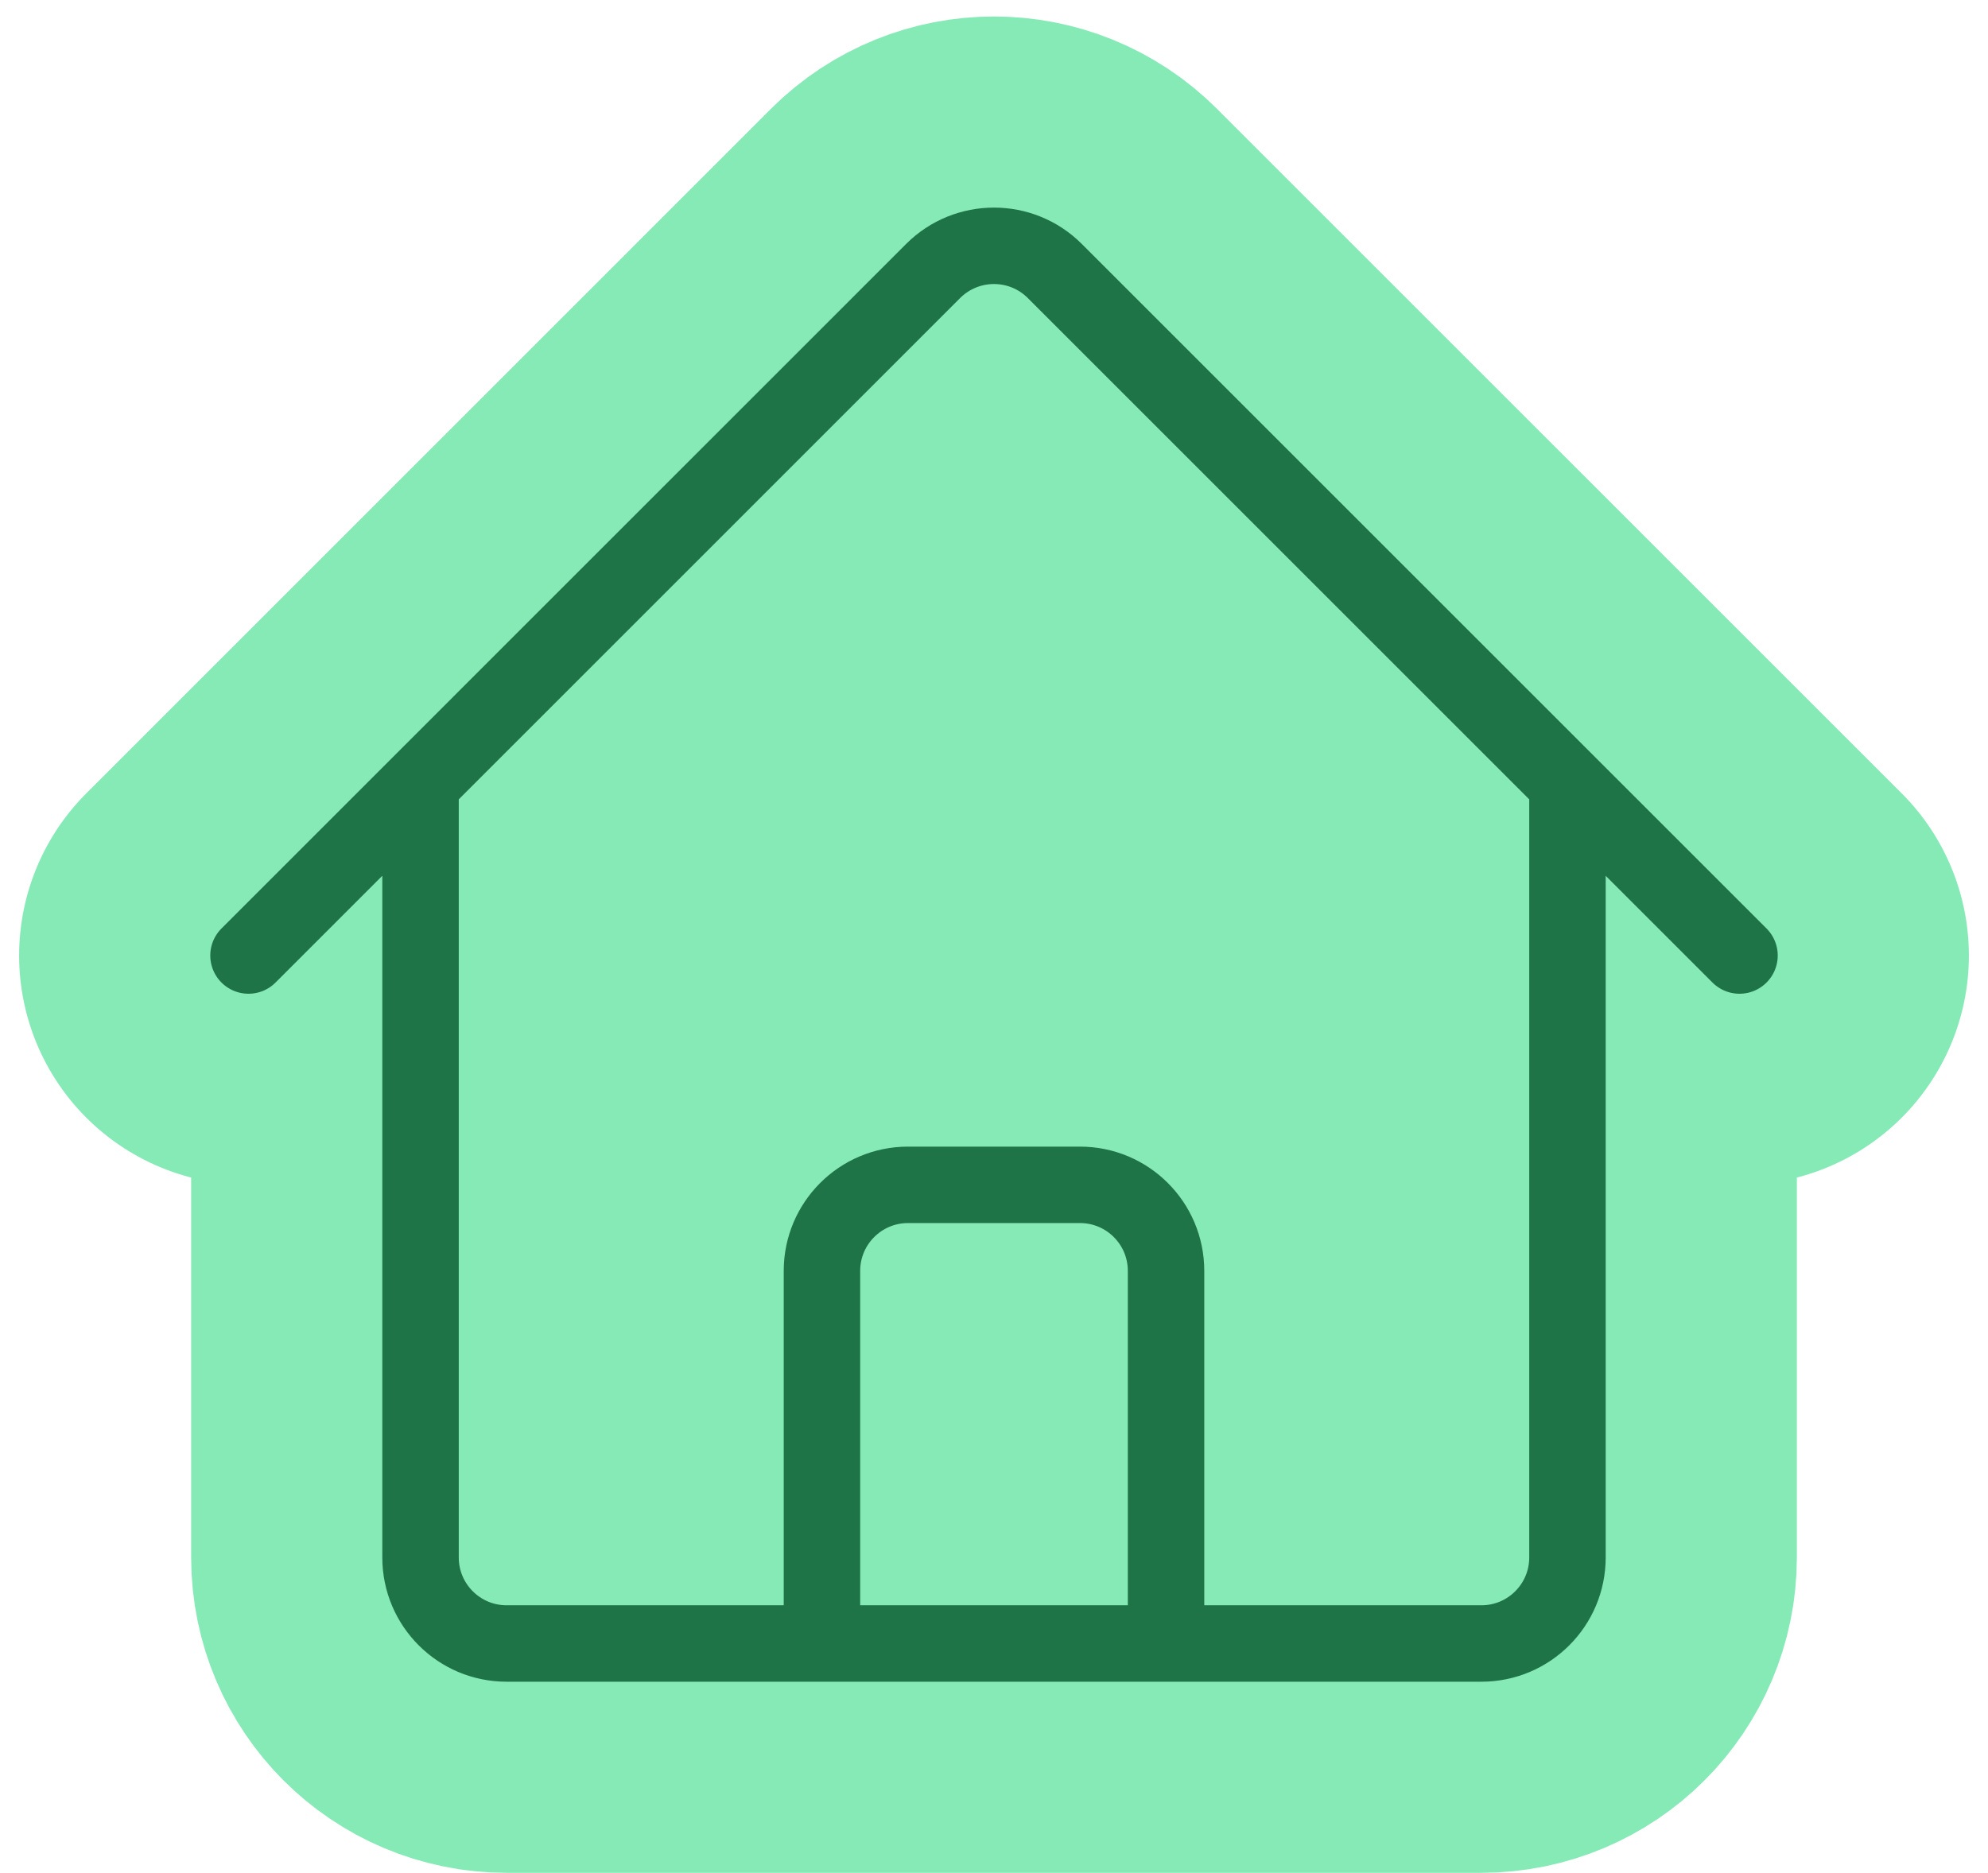
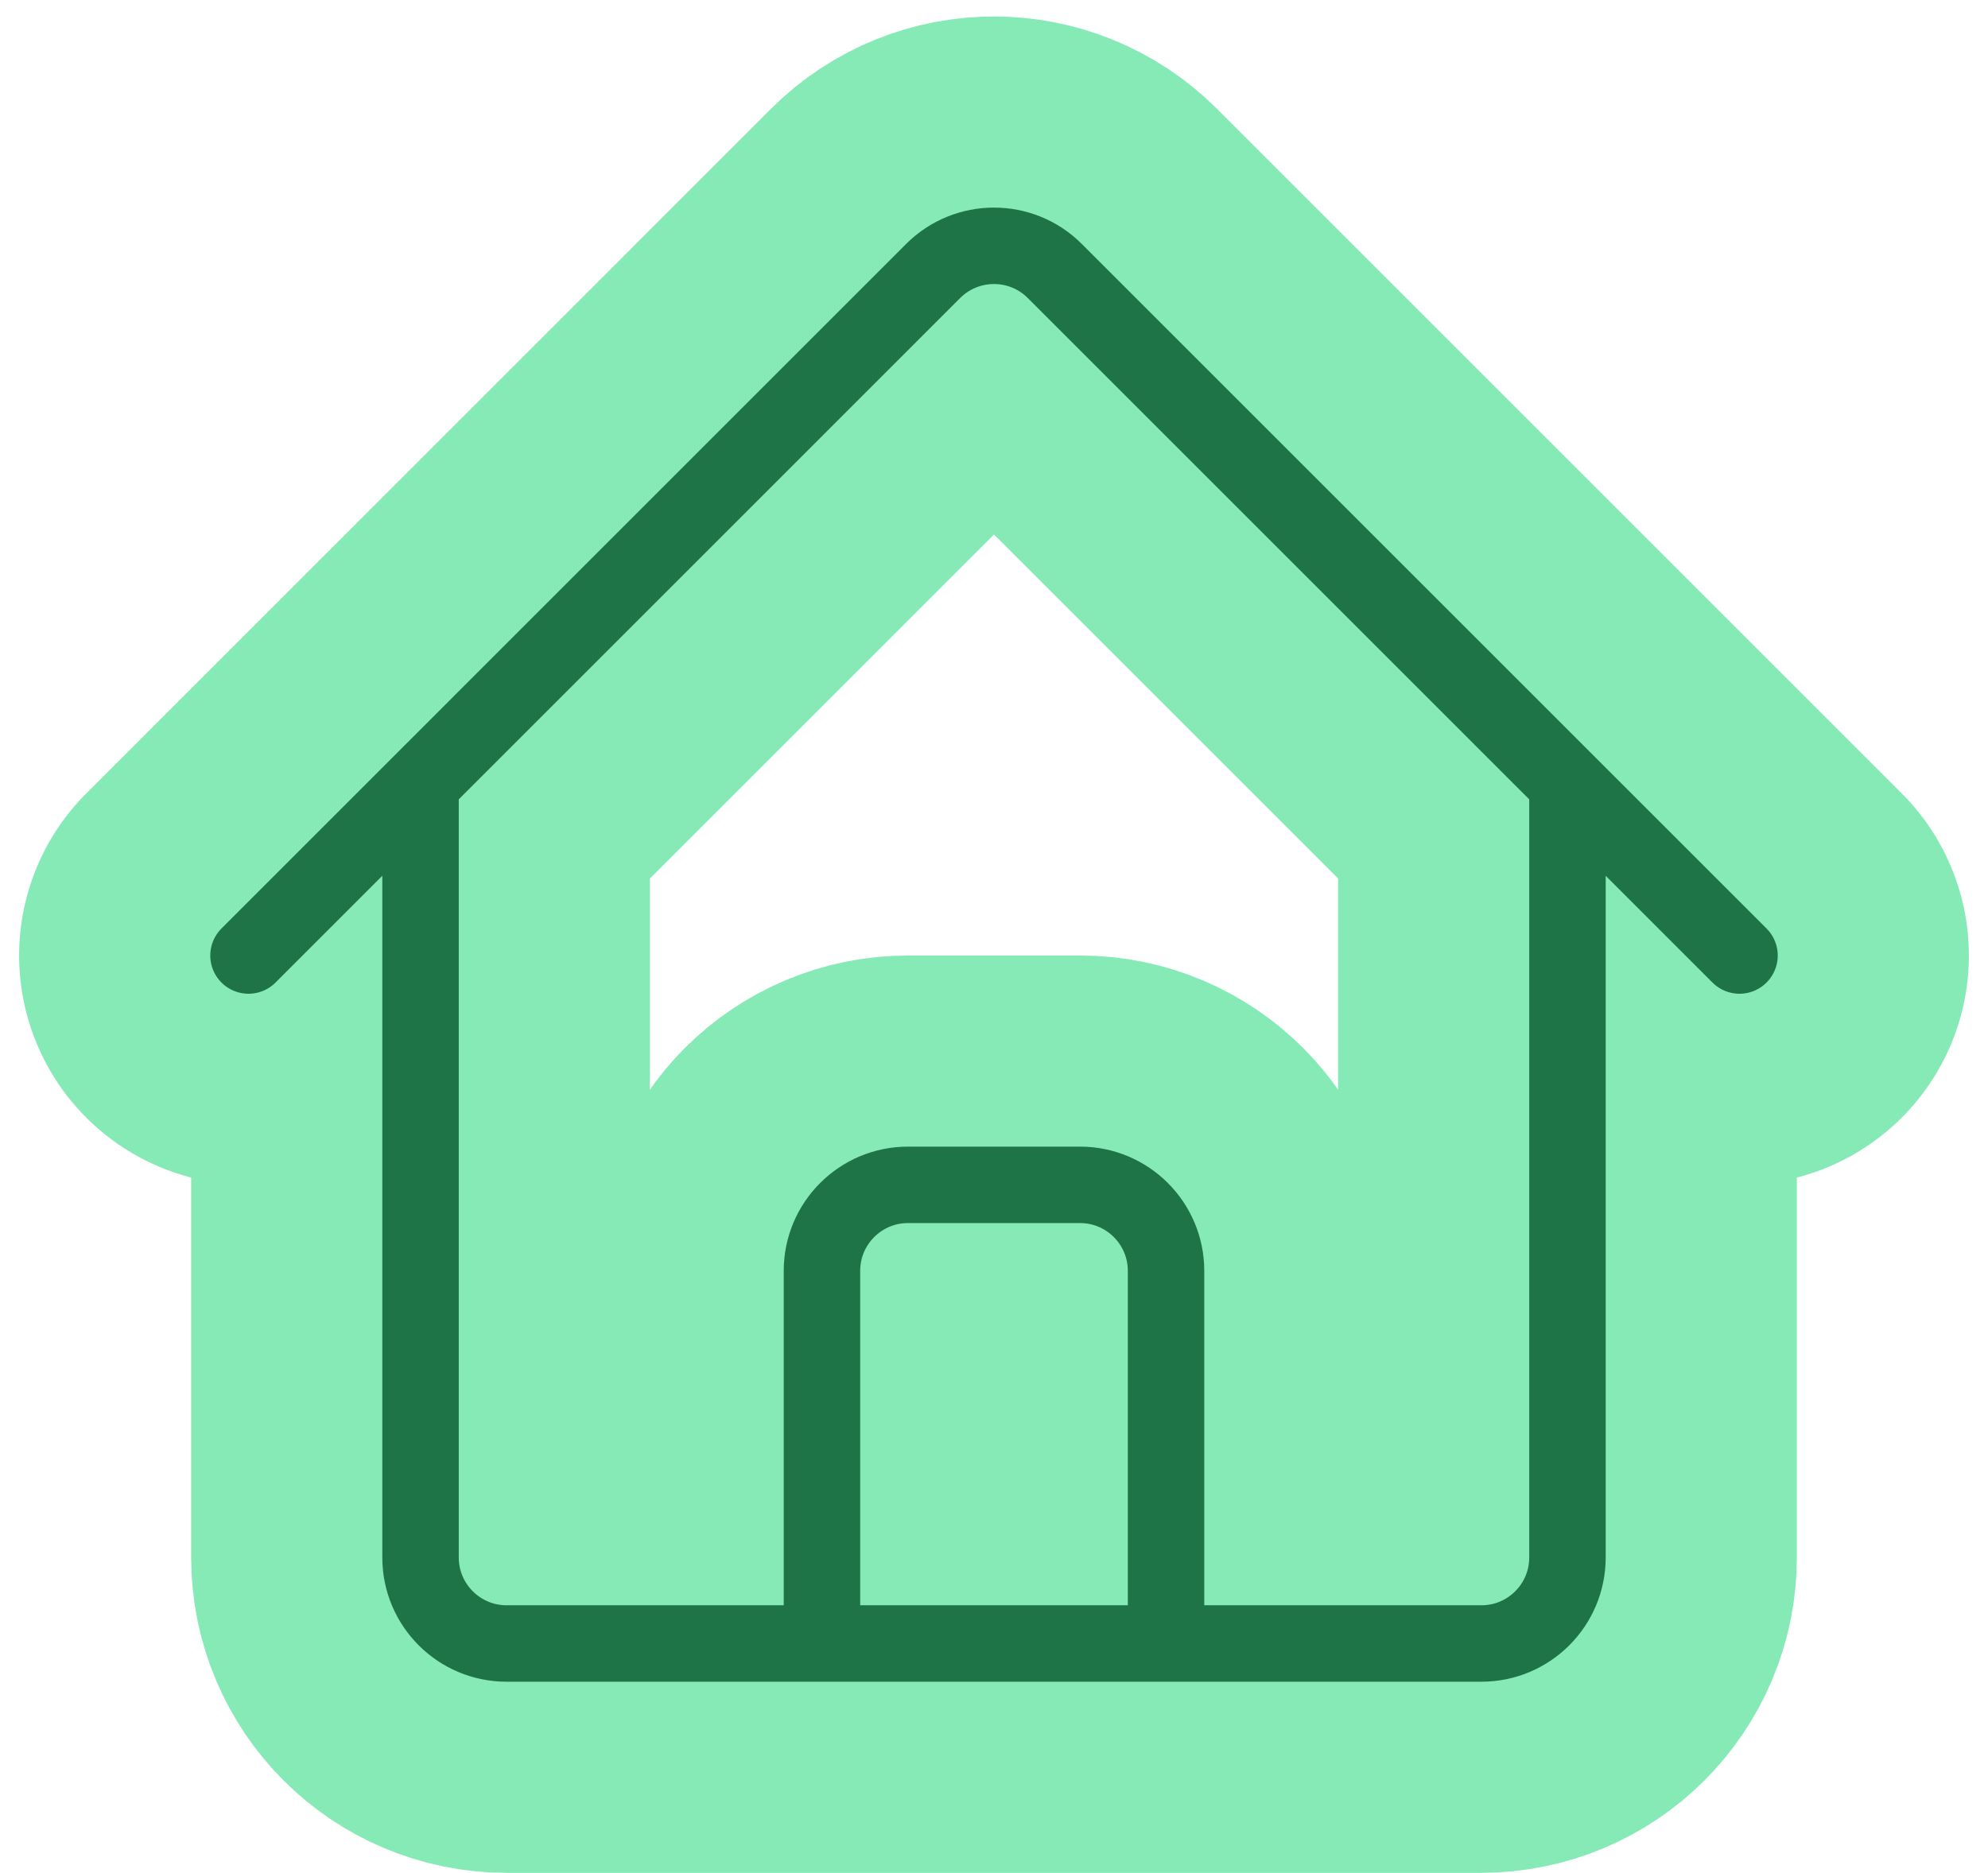
<svg xmlns="http://www.w3.org/2000/svg" width="52" height="49" viewBox="0 0 52 49" fill="none">
-   <rect x="16" y="19" width="22" height="10" fill="#86EAB7" />
-   <path d="M6.5 25L24.408 7.09C25.288 6.212 26.712 6.212 27.59 7.09L45.5 25M11 20.5V40.75C11 41.992 12.008 43 13.25 43H21.5V33.25C21.5 32.008 22.508 31 23.75 31H28.25C29.492 31 30.5 32.008 30.5 33.25V43H38.75C39.992 43 41 41.992 41 40.75V20.5M18.5 43H35H18.5Z" fill="#86EAB7" />
  <path d="M6.5 25L24.408 7.09C25.288 6.212 26.712 6.212 27.59 7.09L45.5 25M11 20.5V40.75C11 41.992 12.008 43 13.25 43H21.5V33.25C21.5 32.008 22.508 31 23.75 31H28.25C29.492 31 30.5 32.008 30.5 33.25V43H38.75C39.992 43 41 41.992 41 40.75V20.5M18.5 43H35" stroke="#86EAB7" stroke-width="12" stroke-linecap="round" stroke-linejoin="round" />
  <path d="M6.5 25L24.408 7.09C25.288 6.212 26.712 6.212 27.59 7.09L45.5 25M11 20.5V40.75C11 41.992 12.008 43 13.25 43H21.5V33.25C21.5 32.008 22.508 31 23.75 31H28.25C29.492 31 30.5 32.008 30.5 33.25V43H38.75C39.992 43 41 41.992 41 40.75V20.5M18.5 43H35" stroke="#1F7447" stroke-width="2" stroke-linecap="round" stroke-linejoin="round" />
</svg>